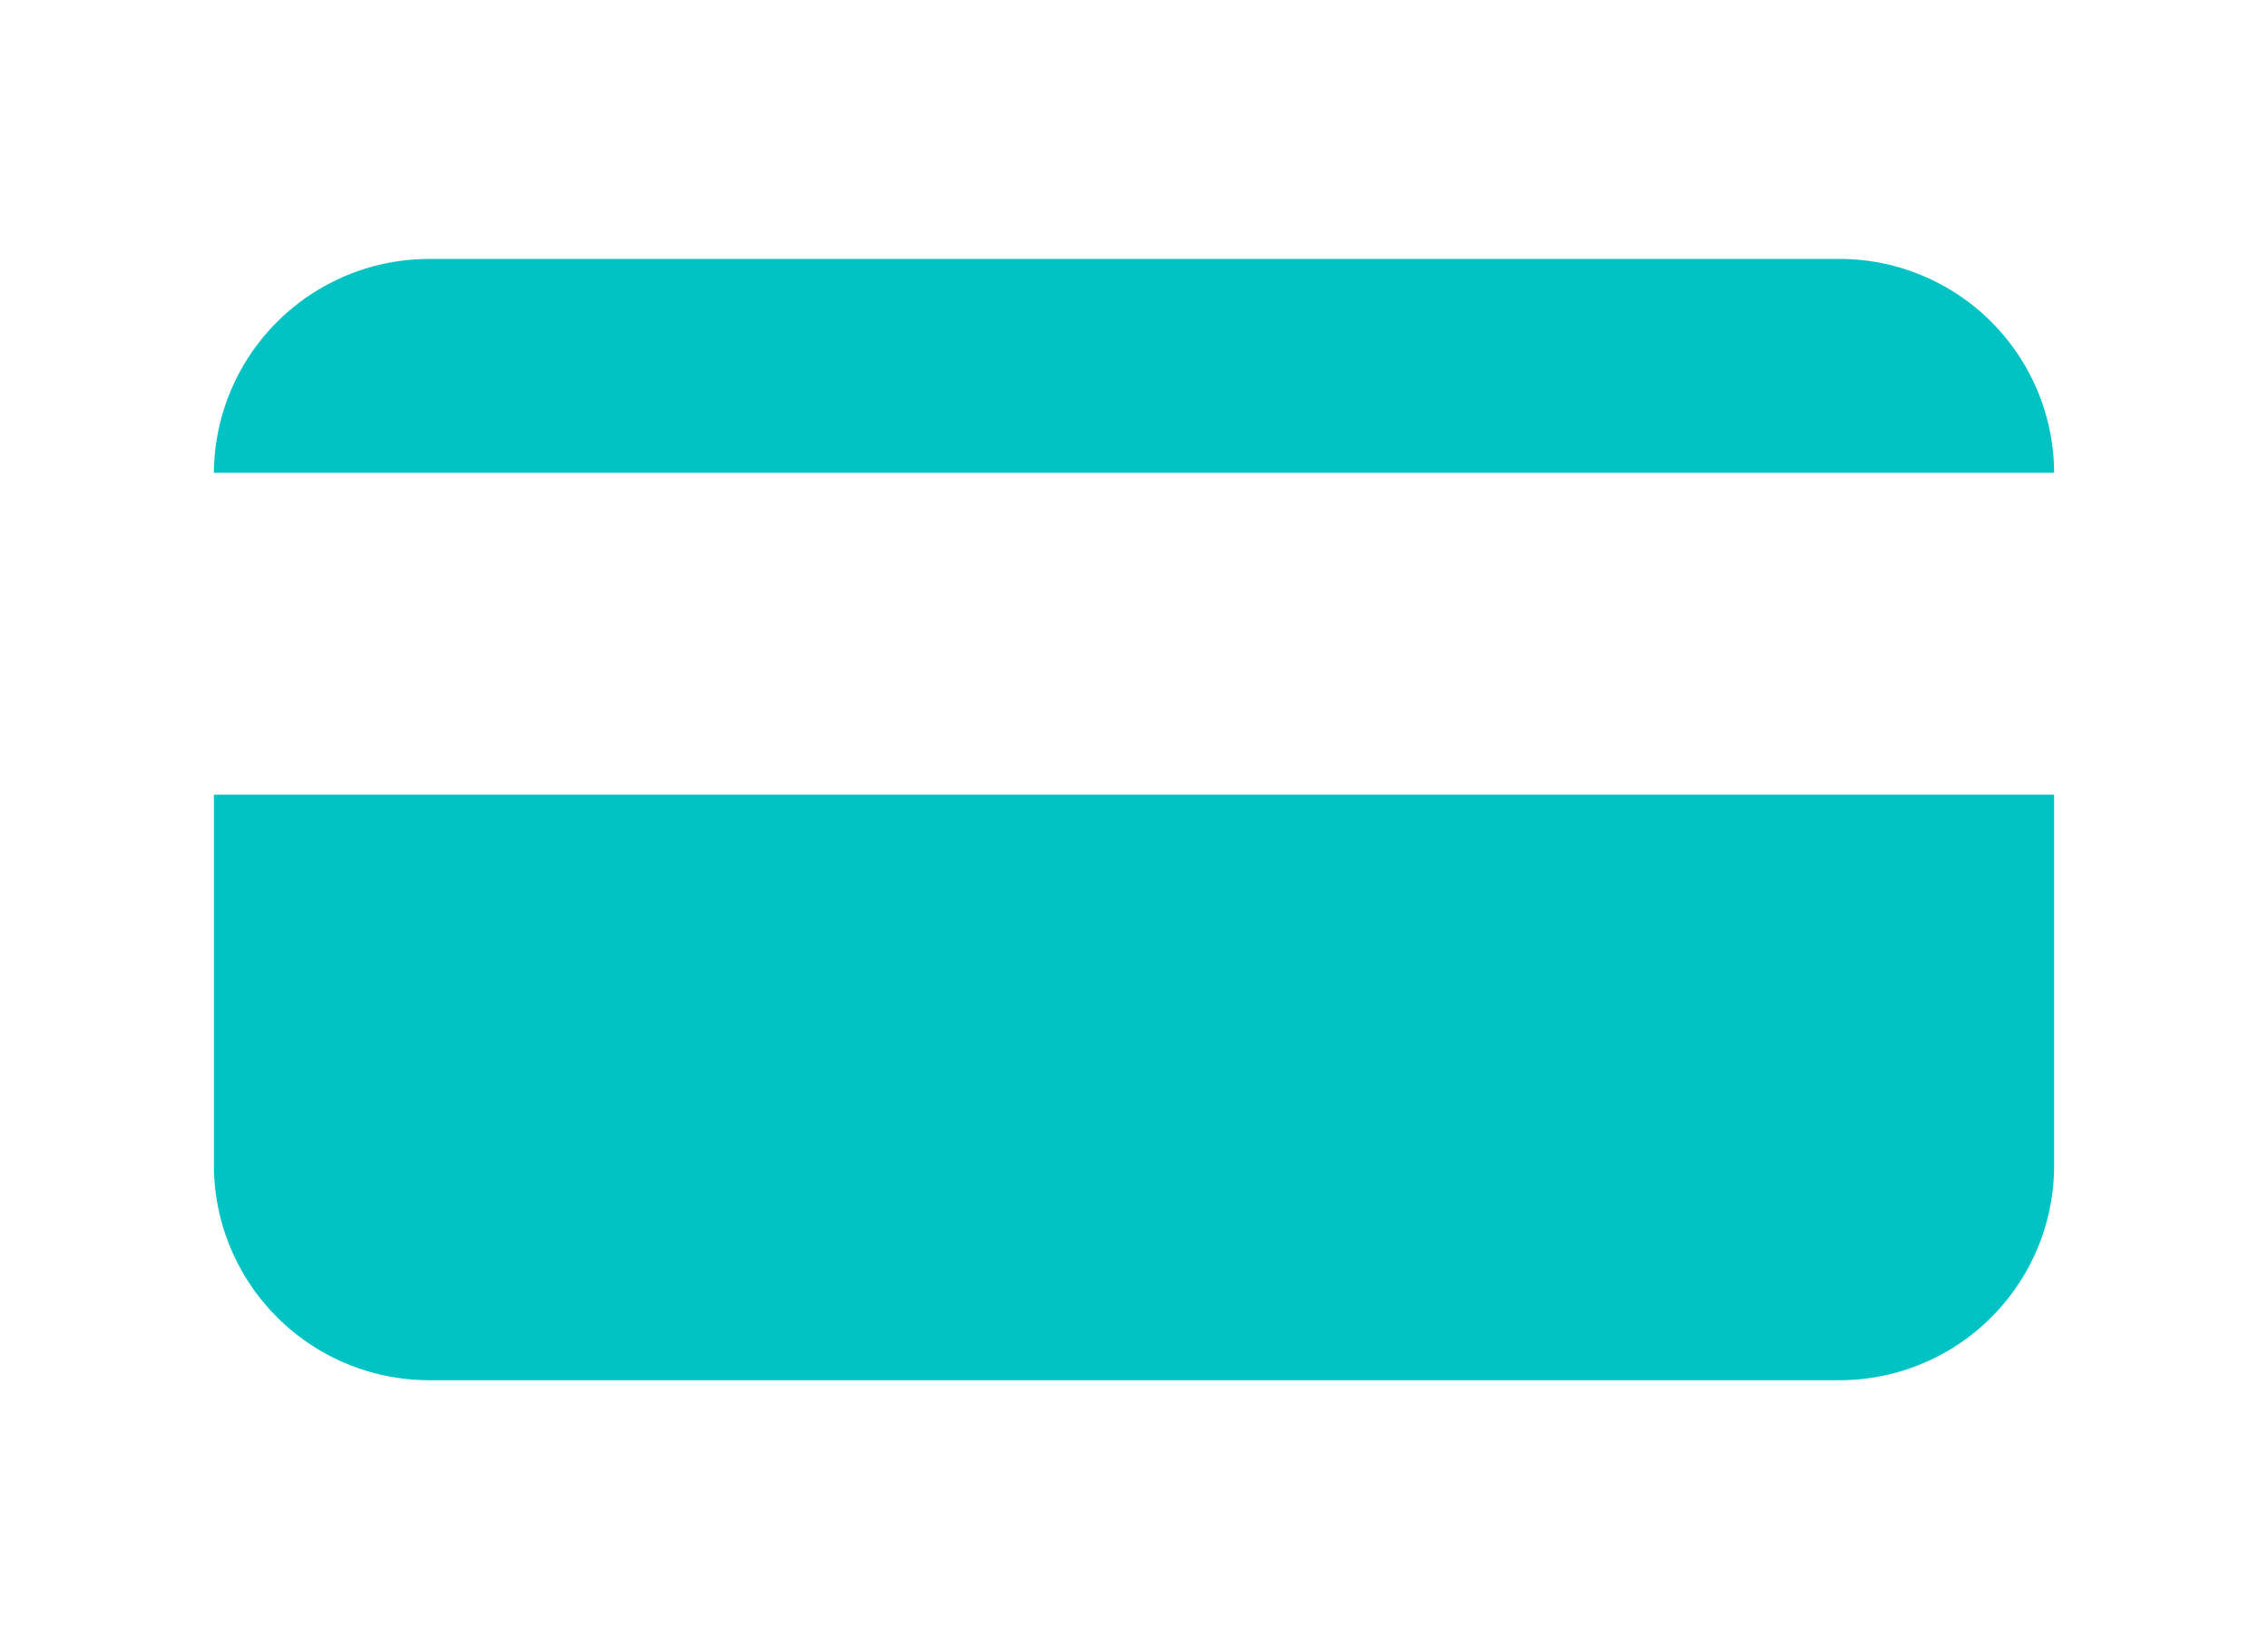
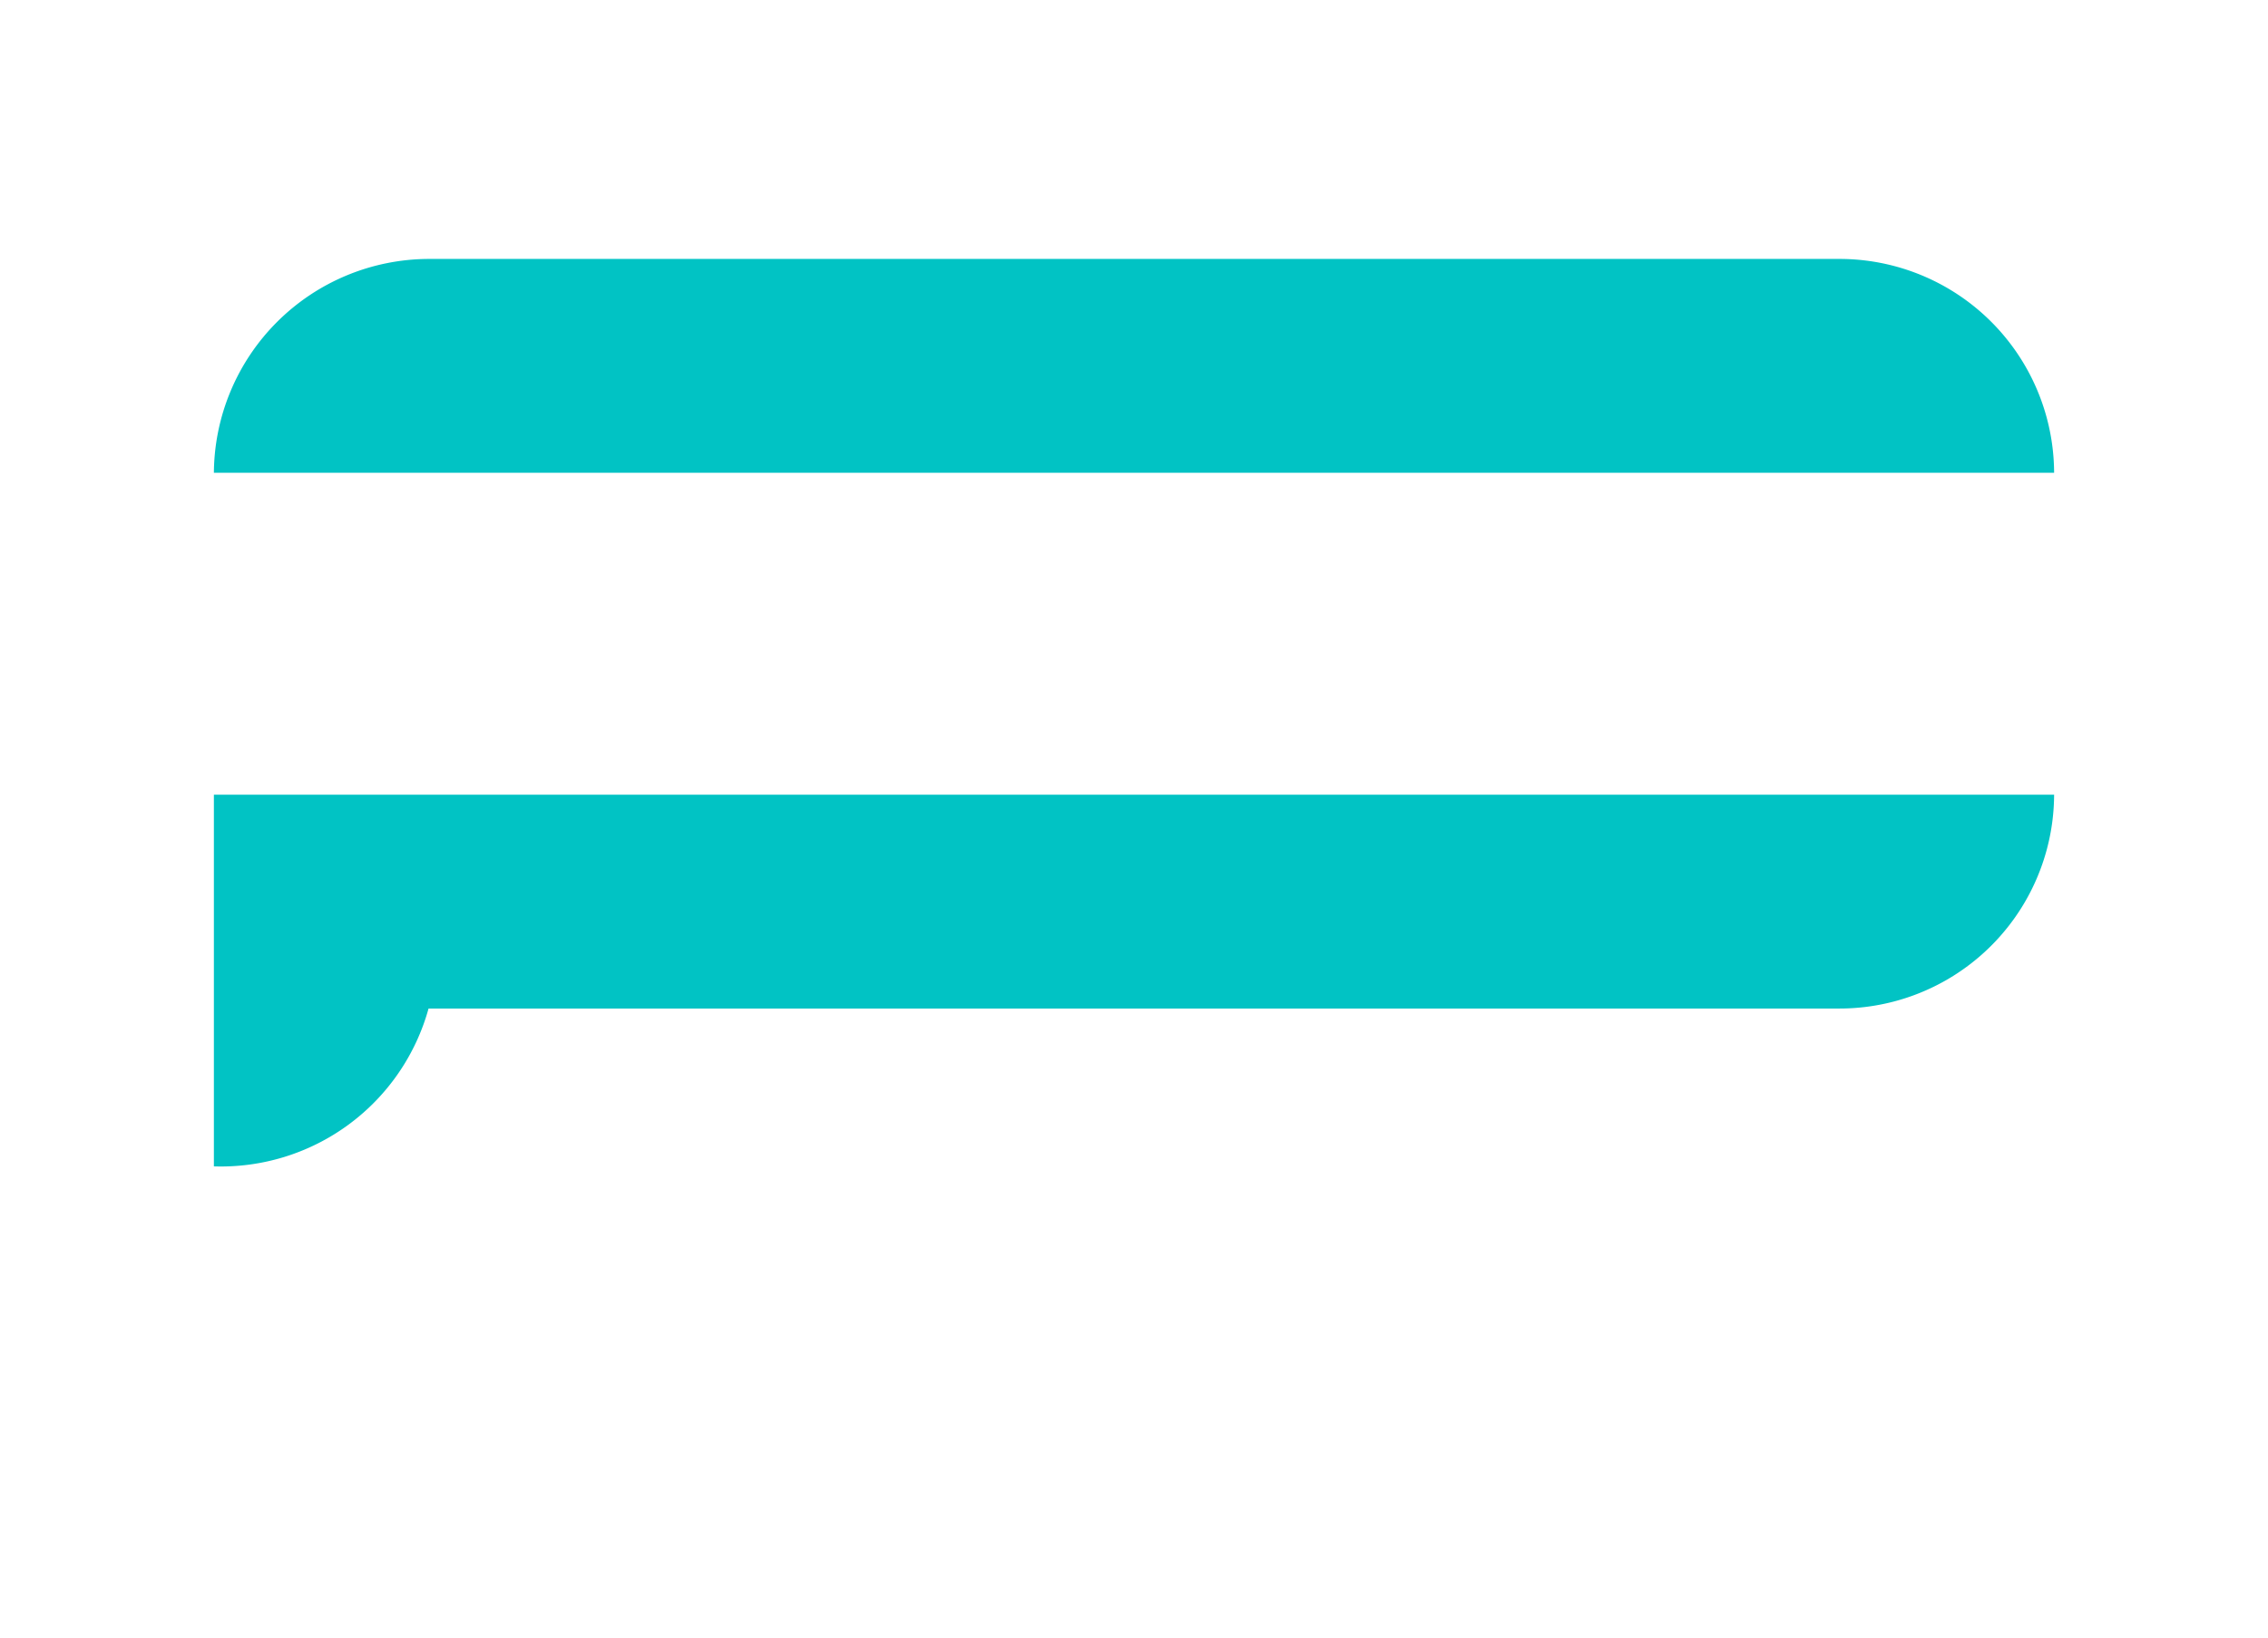
<svg xmlns="http://www.w3.org/2000/svg" id="Camada_1" data-name="Camada 1" viewBox="0 0 29.16 21.06">
  <defs>
    <style>.cls-1{fill:#01c3c4;}</style>
  </defs>
-   <path class="cls-1" d="M23.63,3.33a2.76,2.76,0,0,1,2.78,2.75H2.75A2.77,2.77,0,0,1,5.51,3.33Zm2.78,6.89V15a2.76,2.76,0,0,1-2.78,2.75H5.51A2.77,2.77,0,0,1,2.75,15V10.22Z" />
+   <path class="cls-1" d="M23.63,3.33a2.76,2.76,0,0,1,2.78,2.75H2.75A2.77,2.77,0,0,1,5.51,3.33Zm2.78,6.89a2.76,2.76,0,0,1-2.78,2.75H5.51A2.77,2.77,0,0,1,2.75,15V10.22Z" />
</svg>